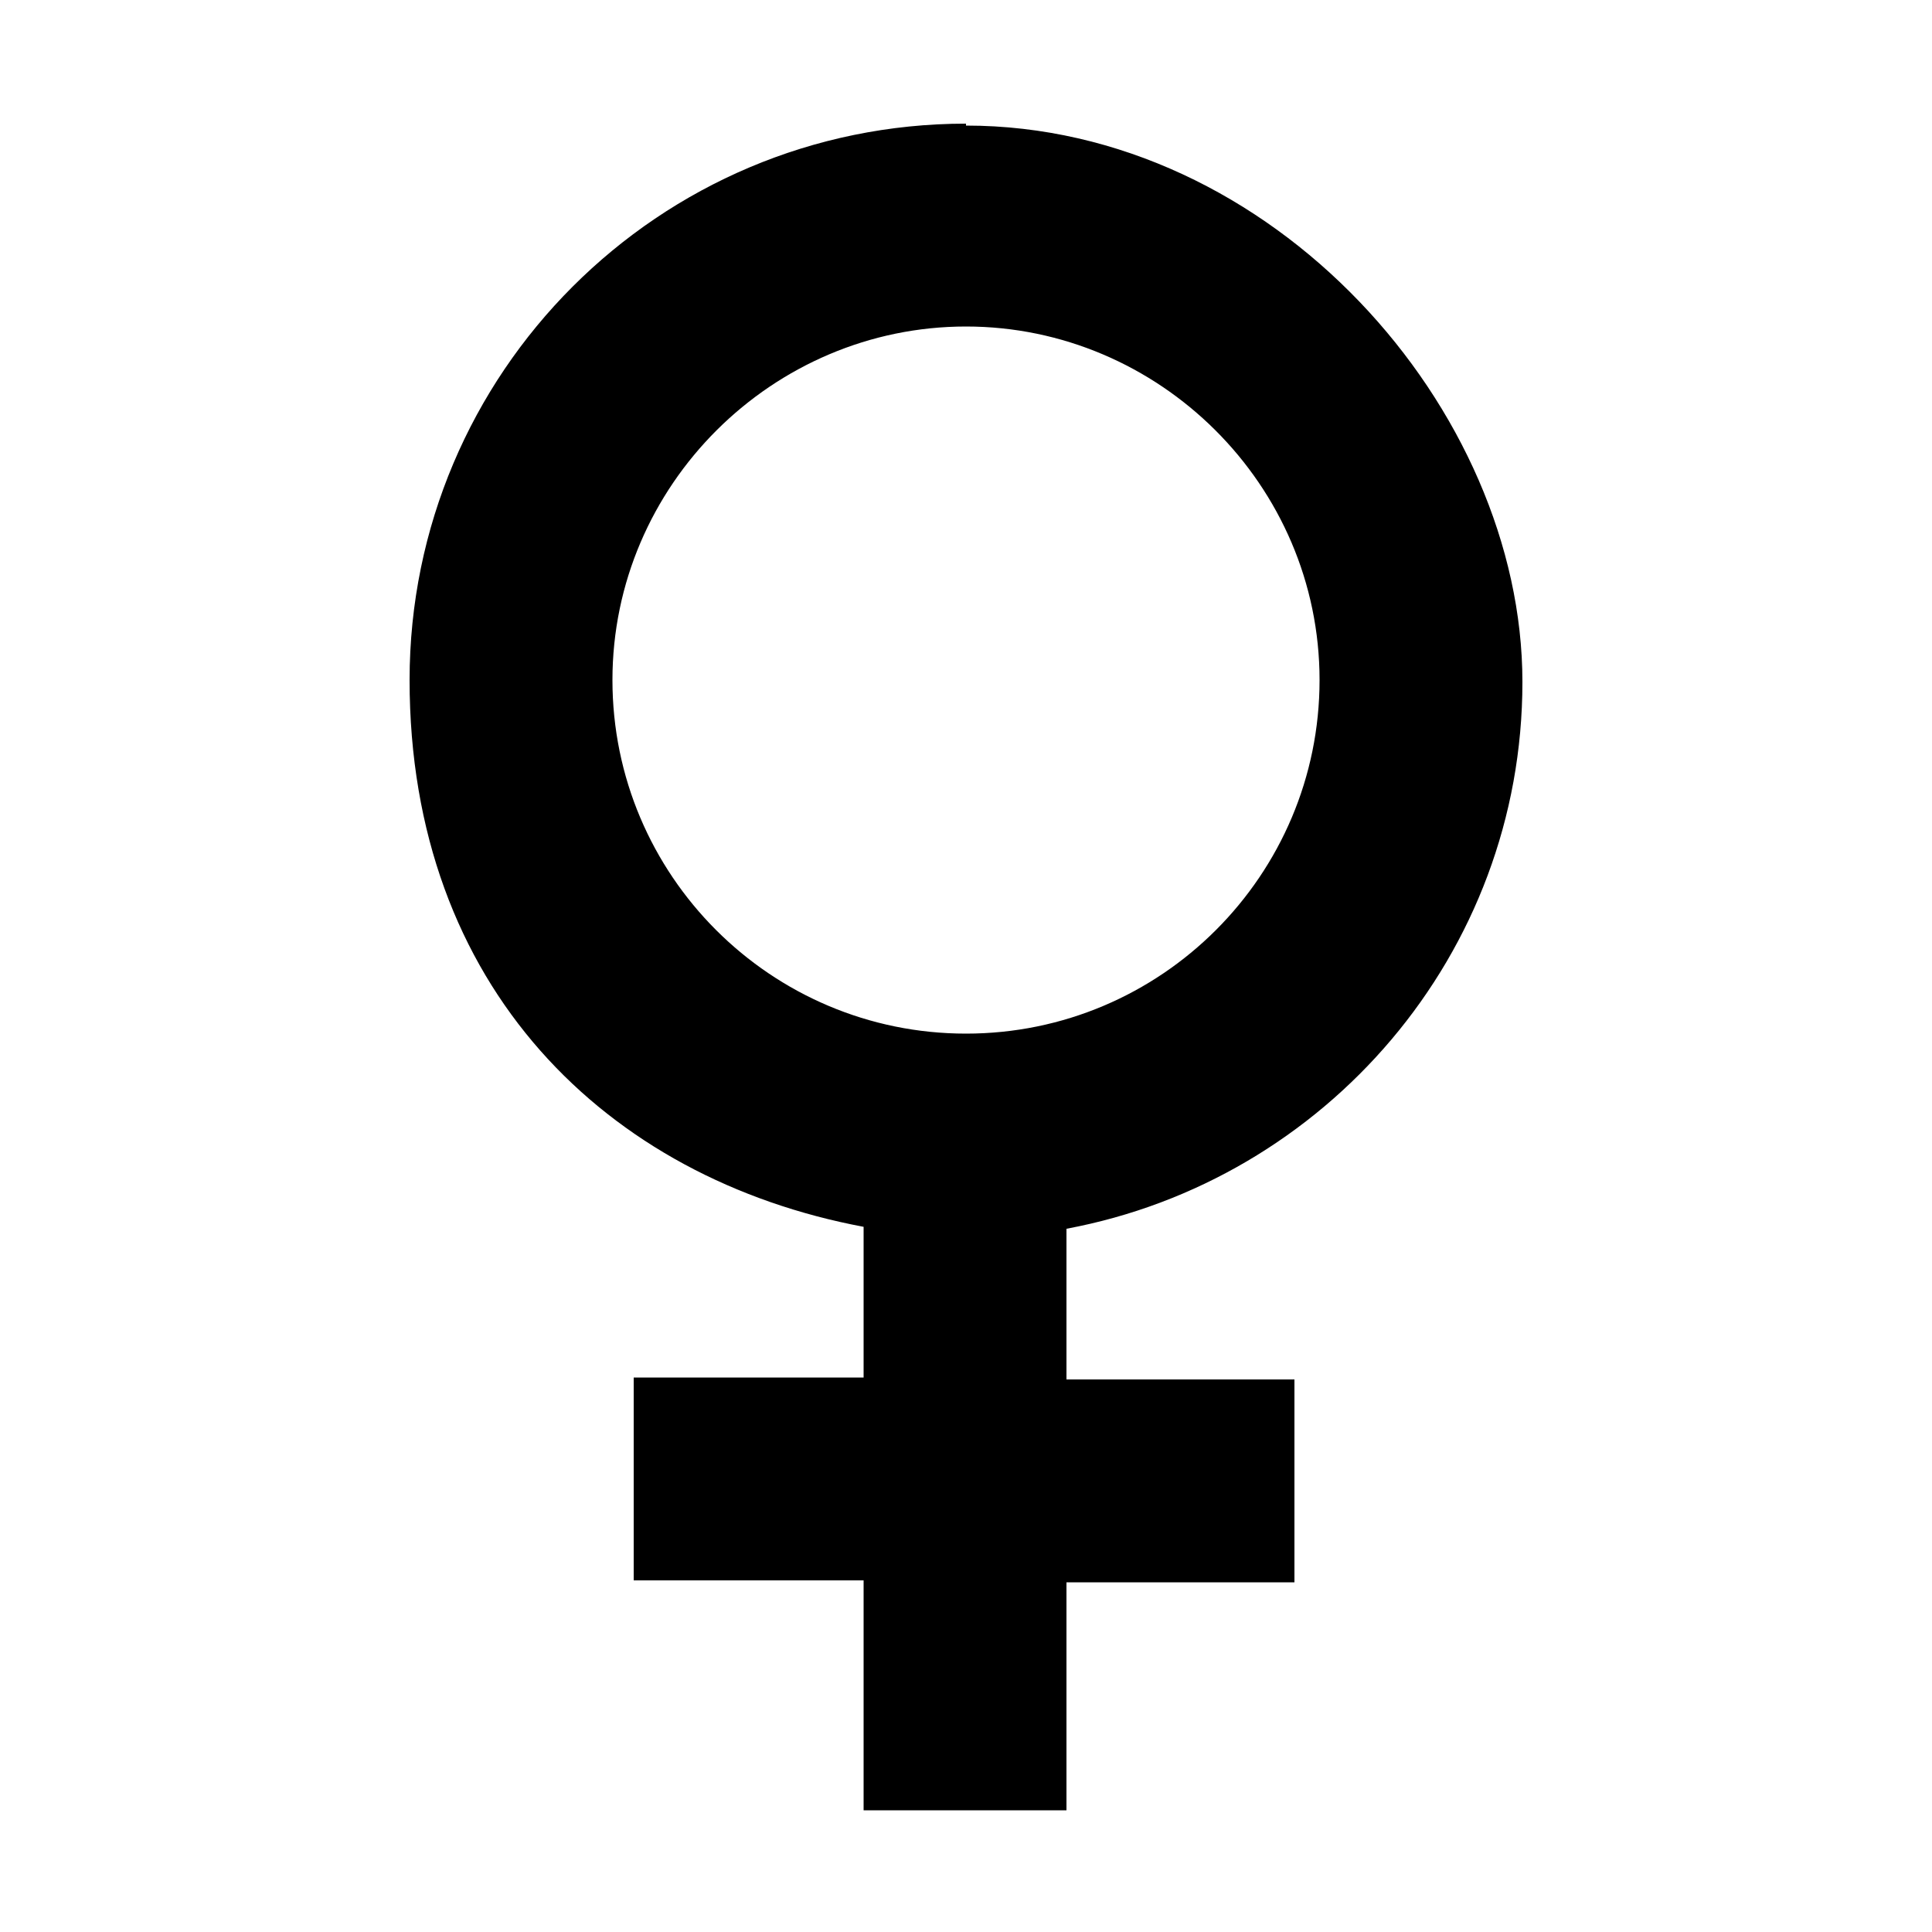
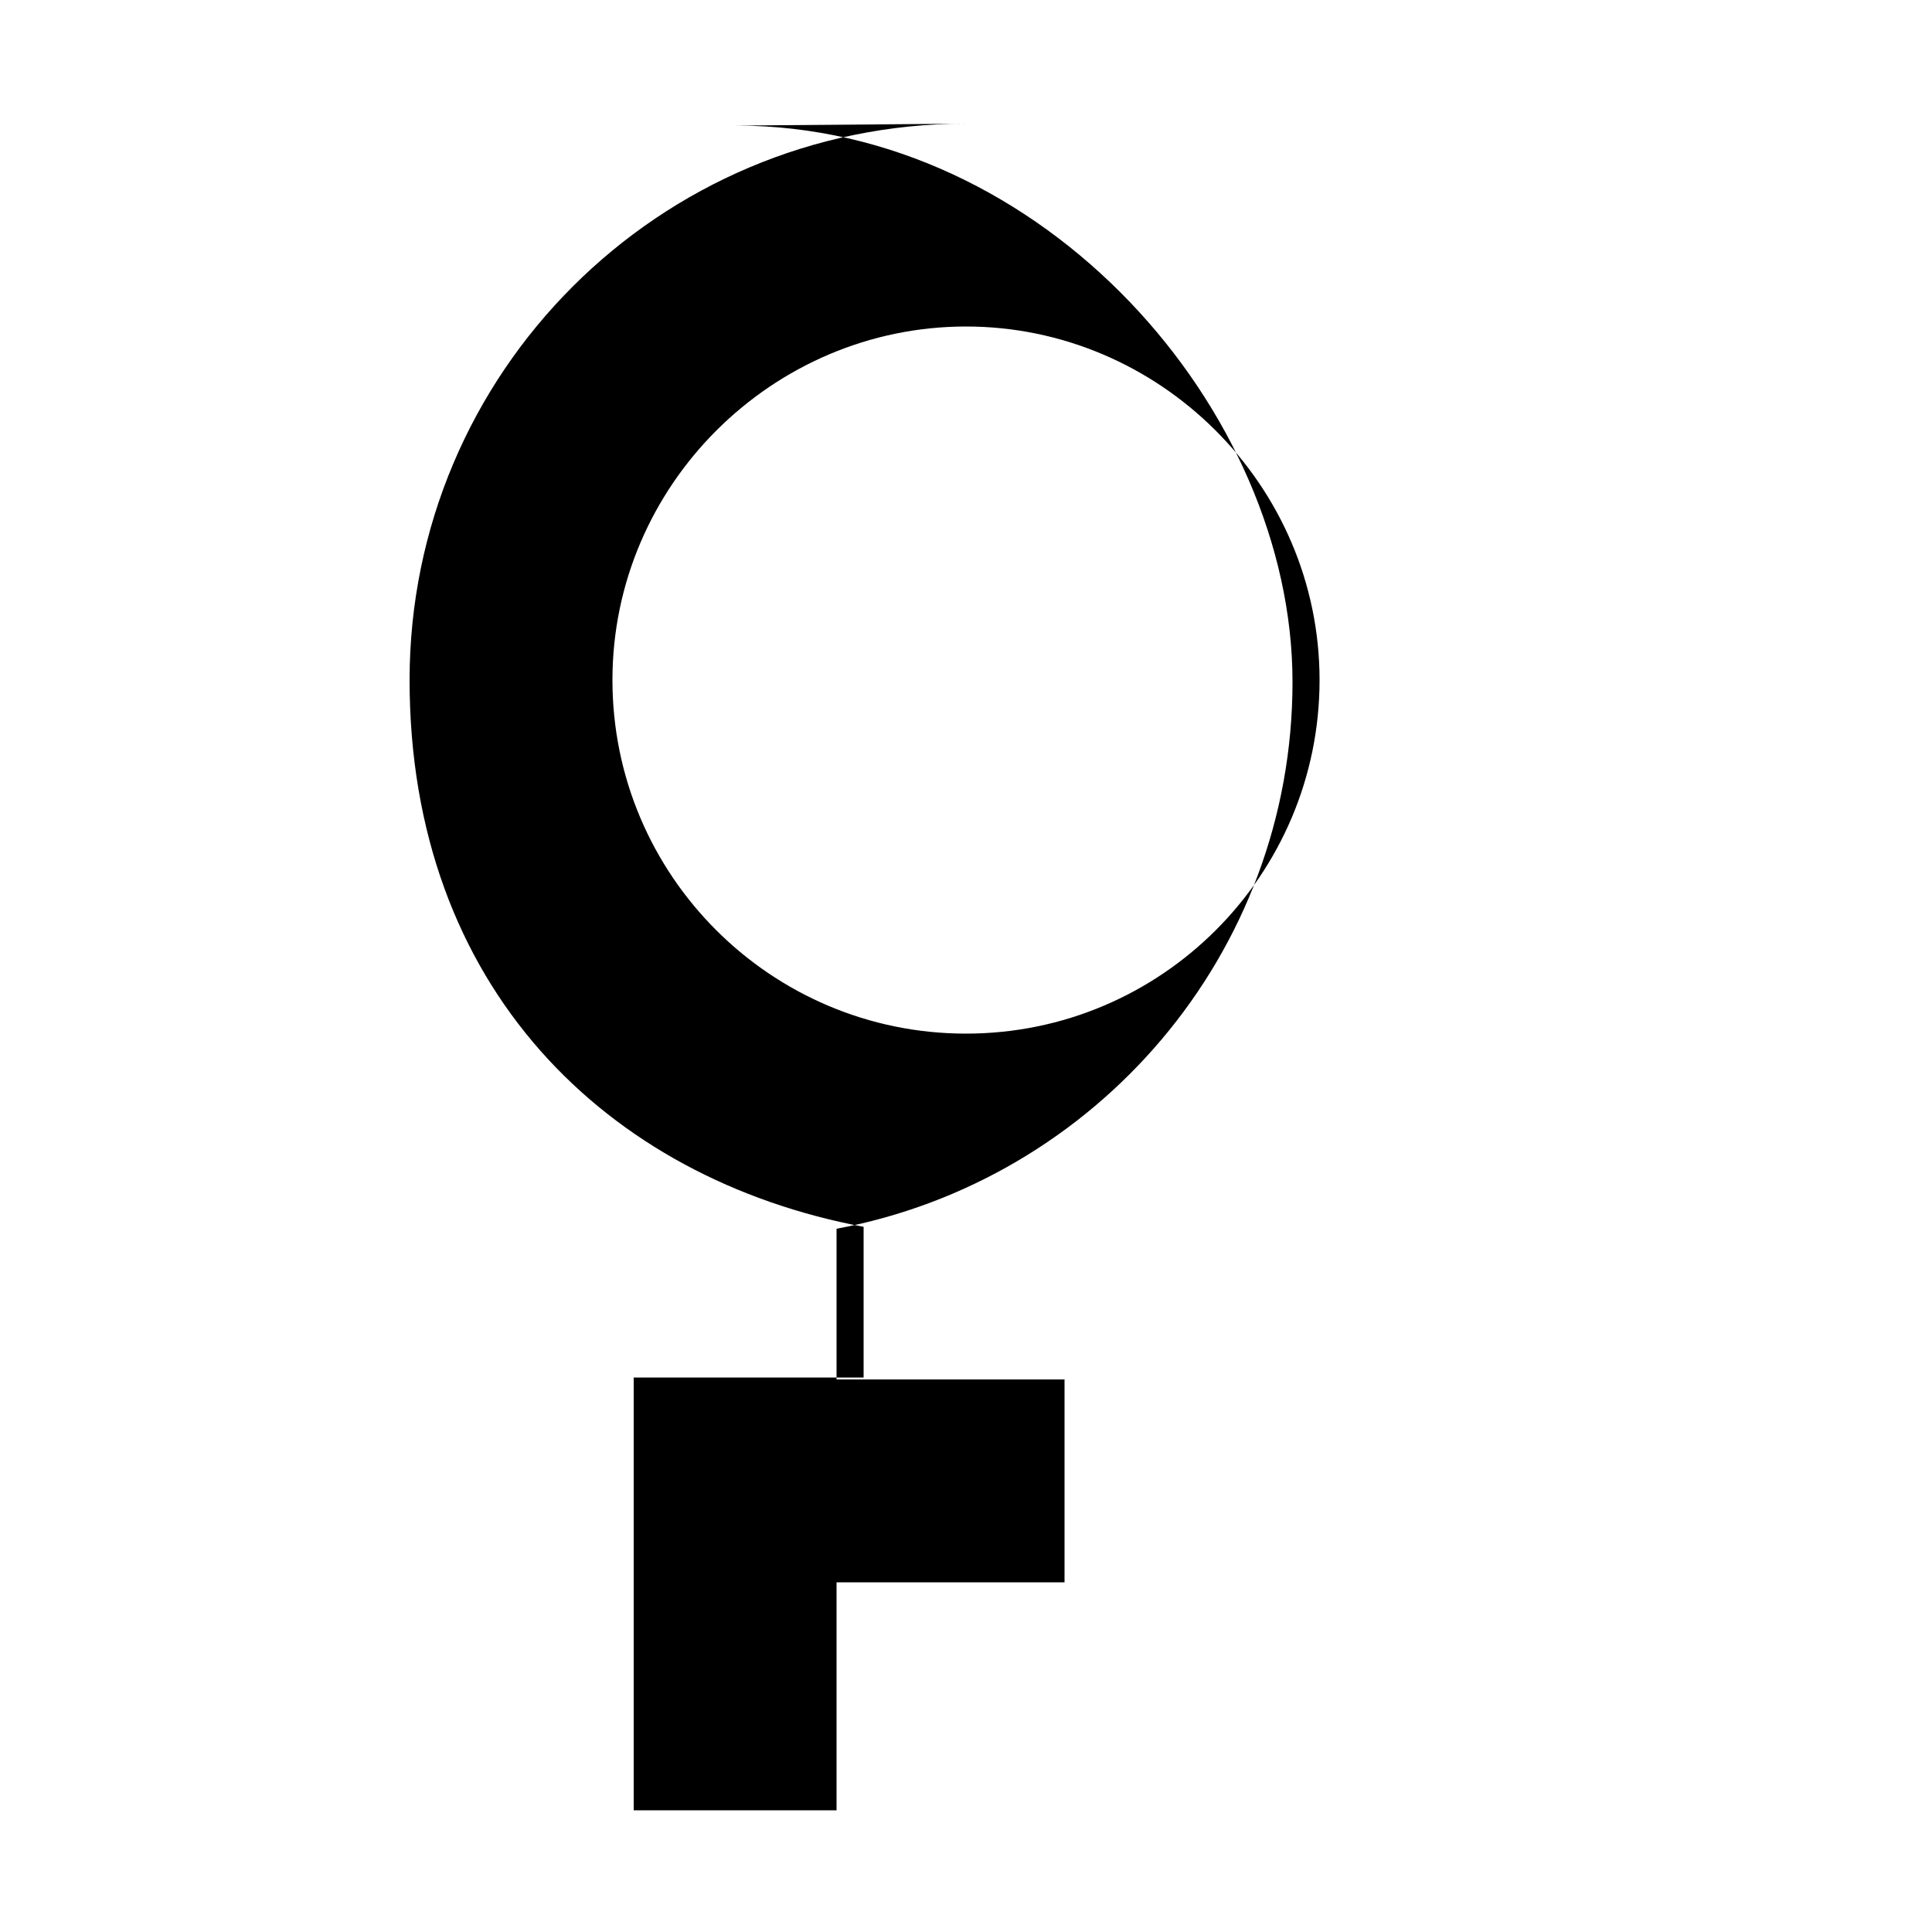
<svg xmlns="http://www.w3.org/2000/svg" id="Layer_1" version="1.1" viewBox="0 0 100 100">
-   <path d="M50,6.4c-15.9,0-28.8,12.9-28.8,28.8s10.2,25.8,23.5,28.3v7.8s-11.9,0-11.9,0v10.5h11.9s0,11.9,0,11.9h10.5s0-11.8,0-11.8h0s11.8,0,11.8,0v-10.5h-11.8s0-7.8,0-7.8c13.4-2.5,23.6-14.2,23.6-28.3s-12.9-28.8-28.8-28.8ZM50,53.5c-10.1,0-18.3-8.2-18.3-18.3,0-10.1,8.3-18.3,18.3-18.3s18.3,8.2,18.3,18.3-8.2,18.3-18.3,18.3Z" />
+   <path d="M50,6.4c-15.9,0-28.8,12.9-28.8,28.8s10.2,25.8,23.5,28.3v7.8s-11.9,0-11.9,0v10.5s0,11.9,0,11.9h10.5s0-11.8,0-11.8h0s11.8,0,11.8,0v-10.5h-11.8s0-7.8,0-7.8c13.4-2.5,23.6-14.2,23.6-28.3s-12.9-28.8-28.8-28.8ZM50,53.5c-10.1,0-18.3-8.2-18.3-18.3,0-10.1,8.3-18.3,18.3-18.3s18.3,8.2,18.3,18.3-8.2,18.3-18.3,18.3Z" />
</svg>